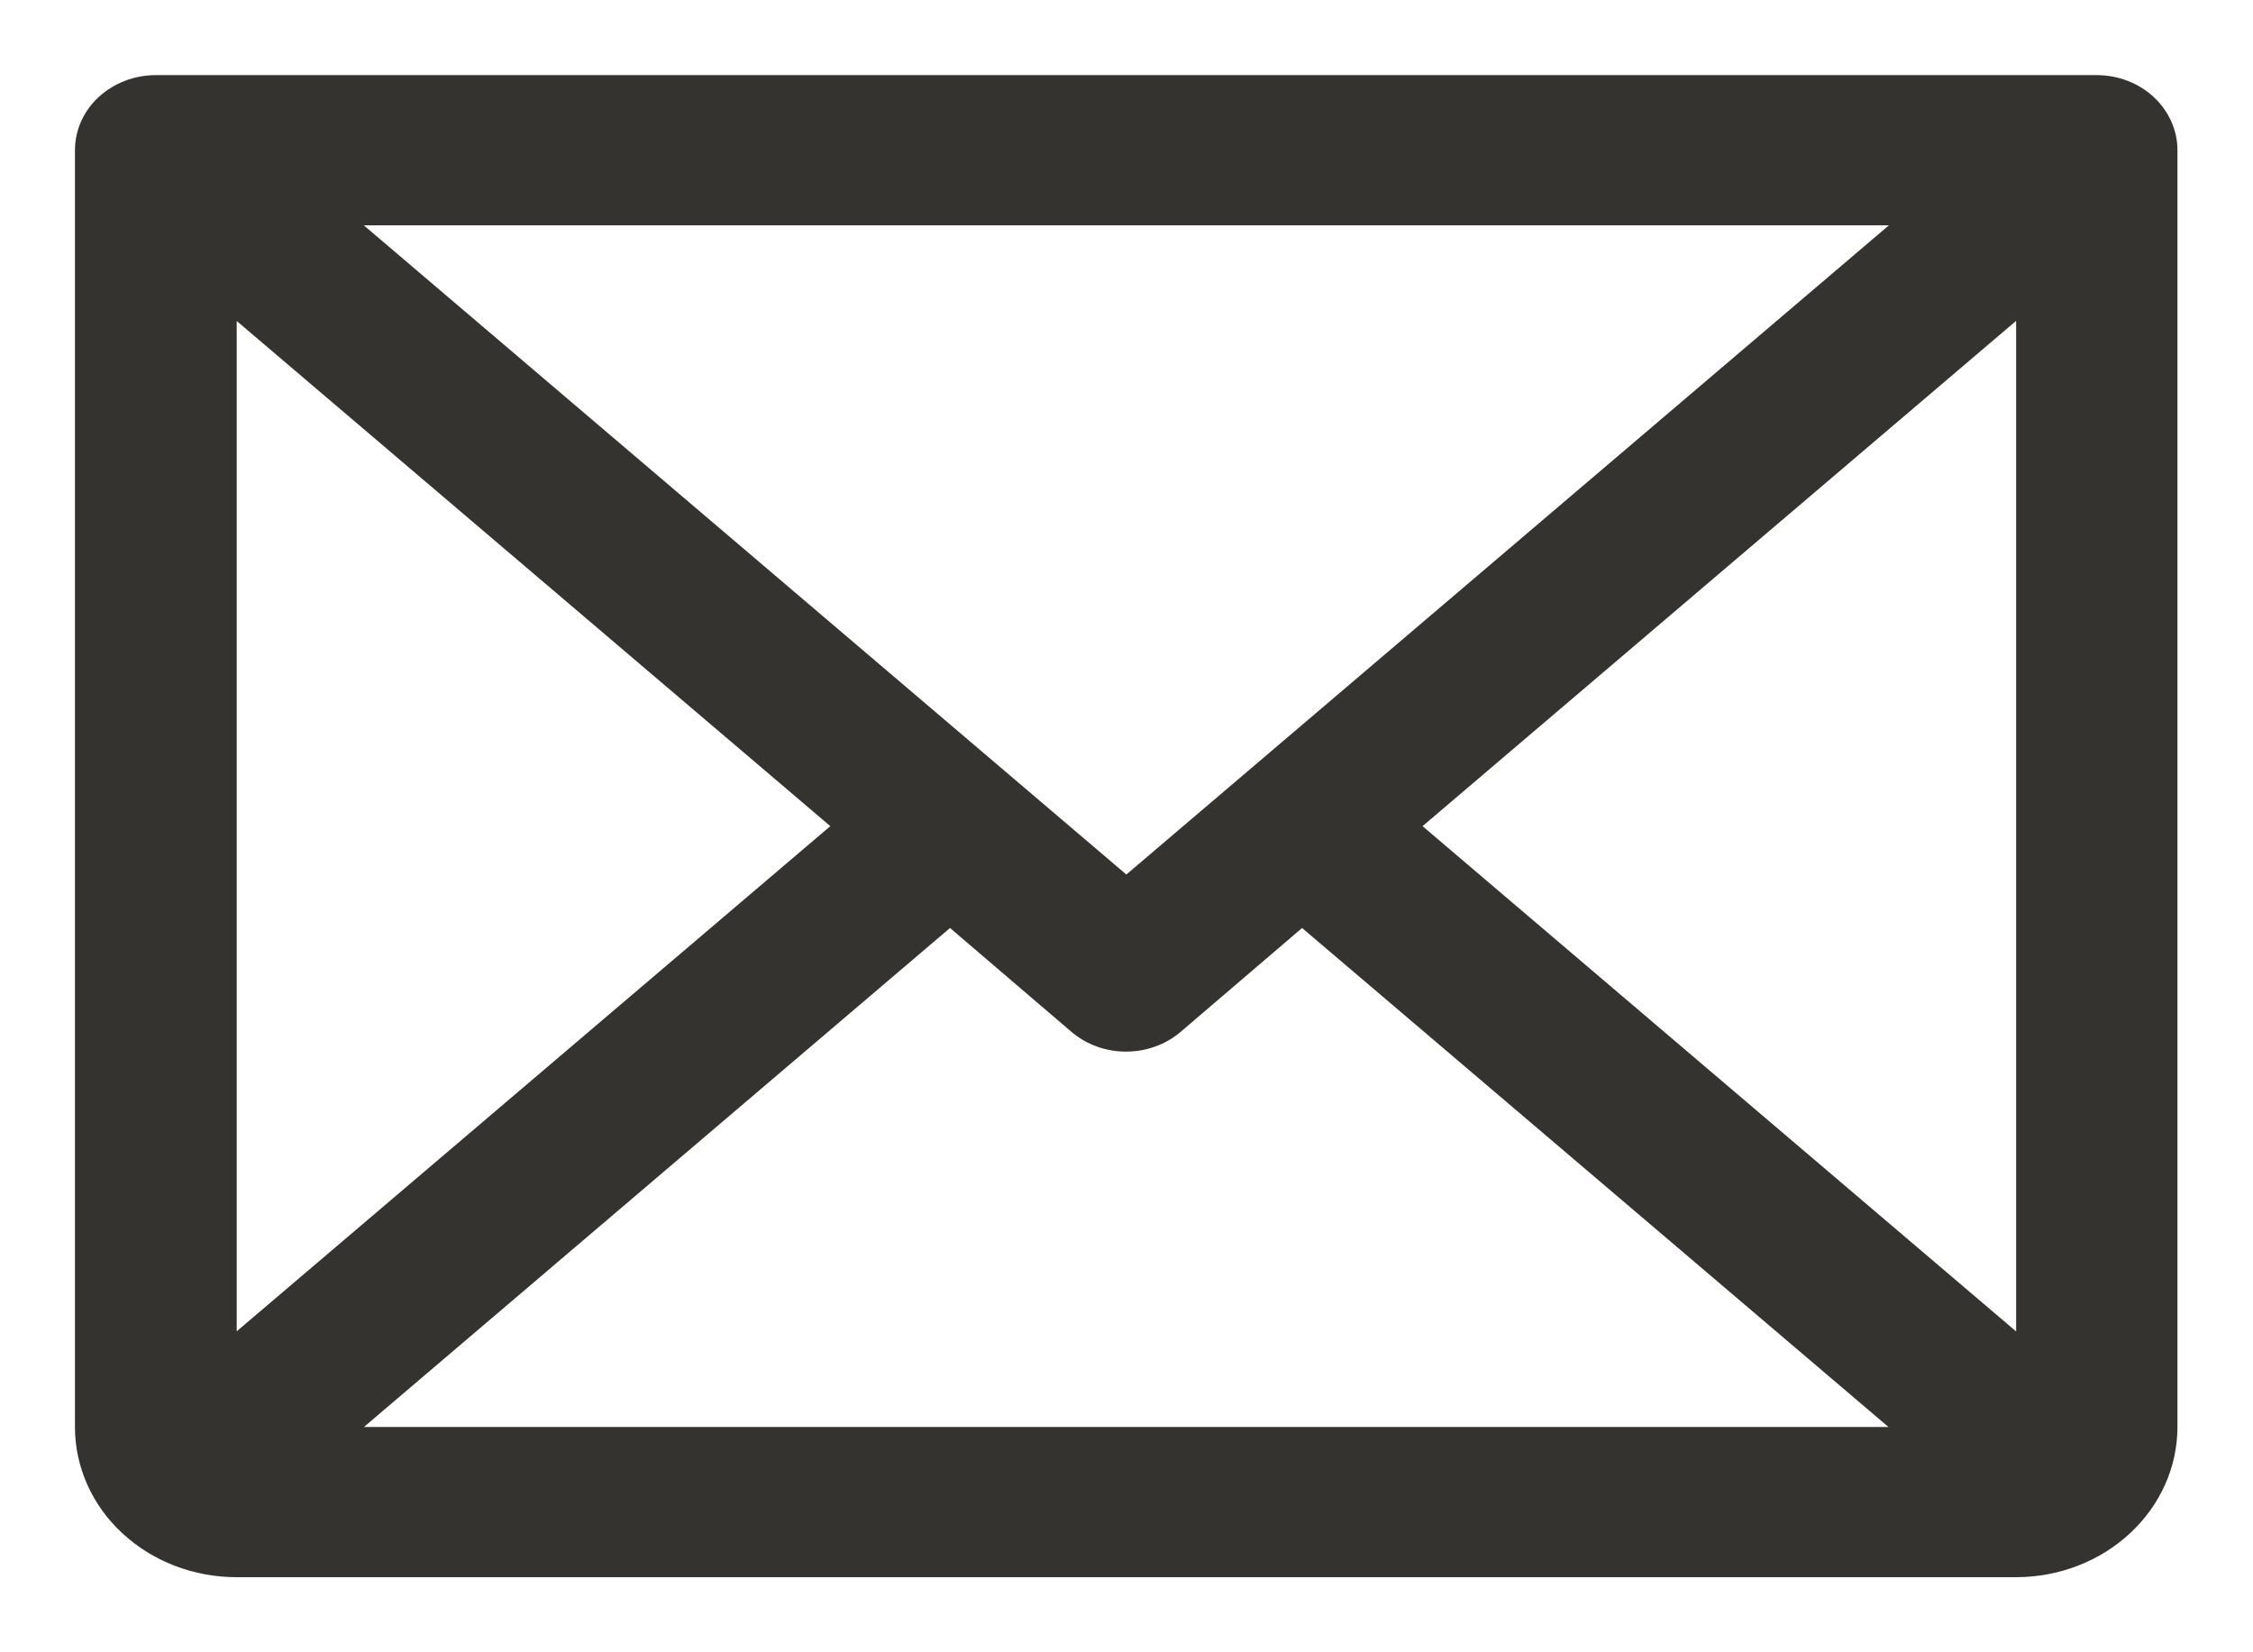
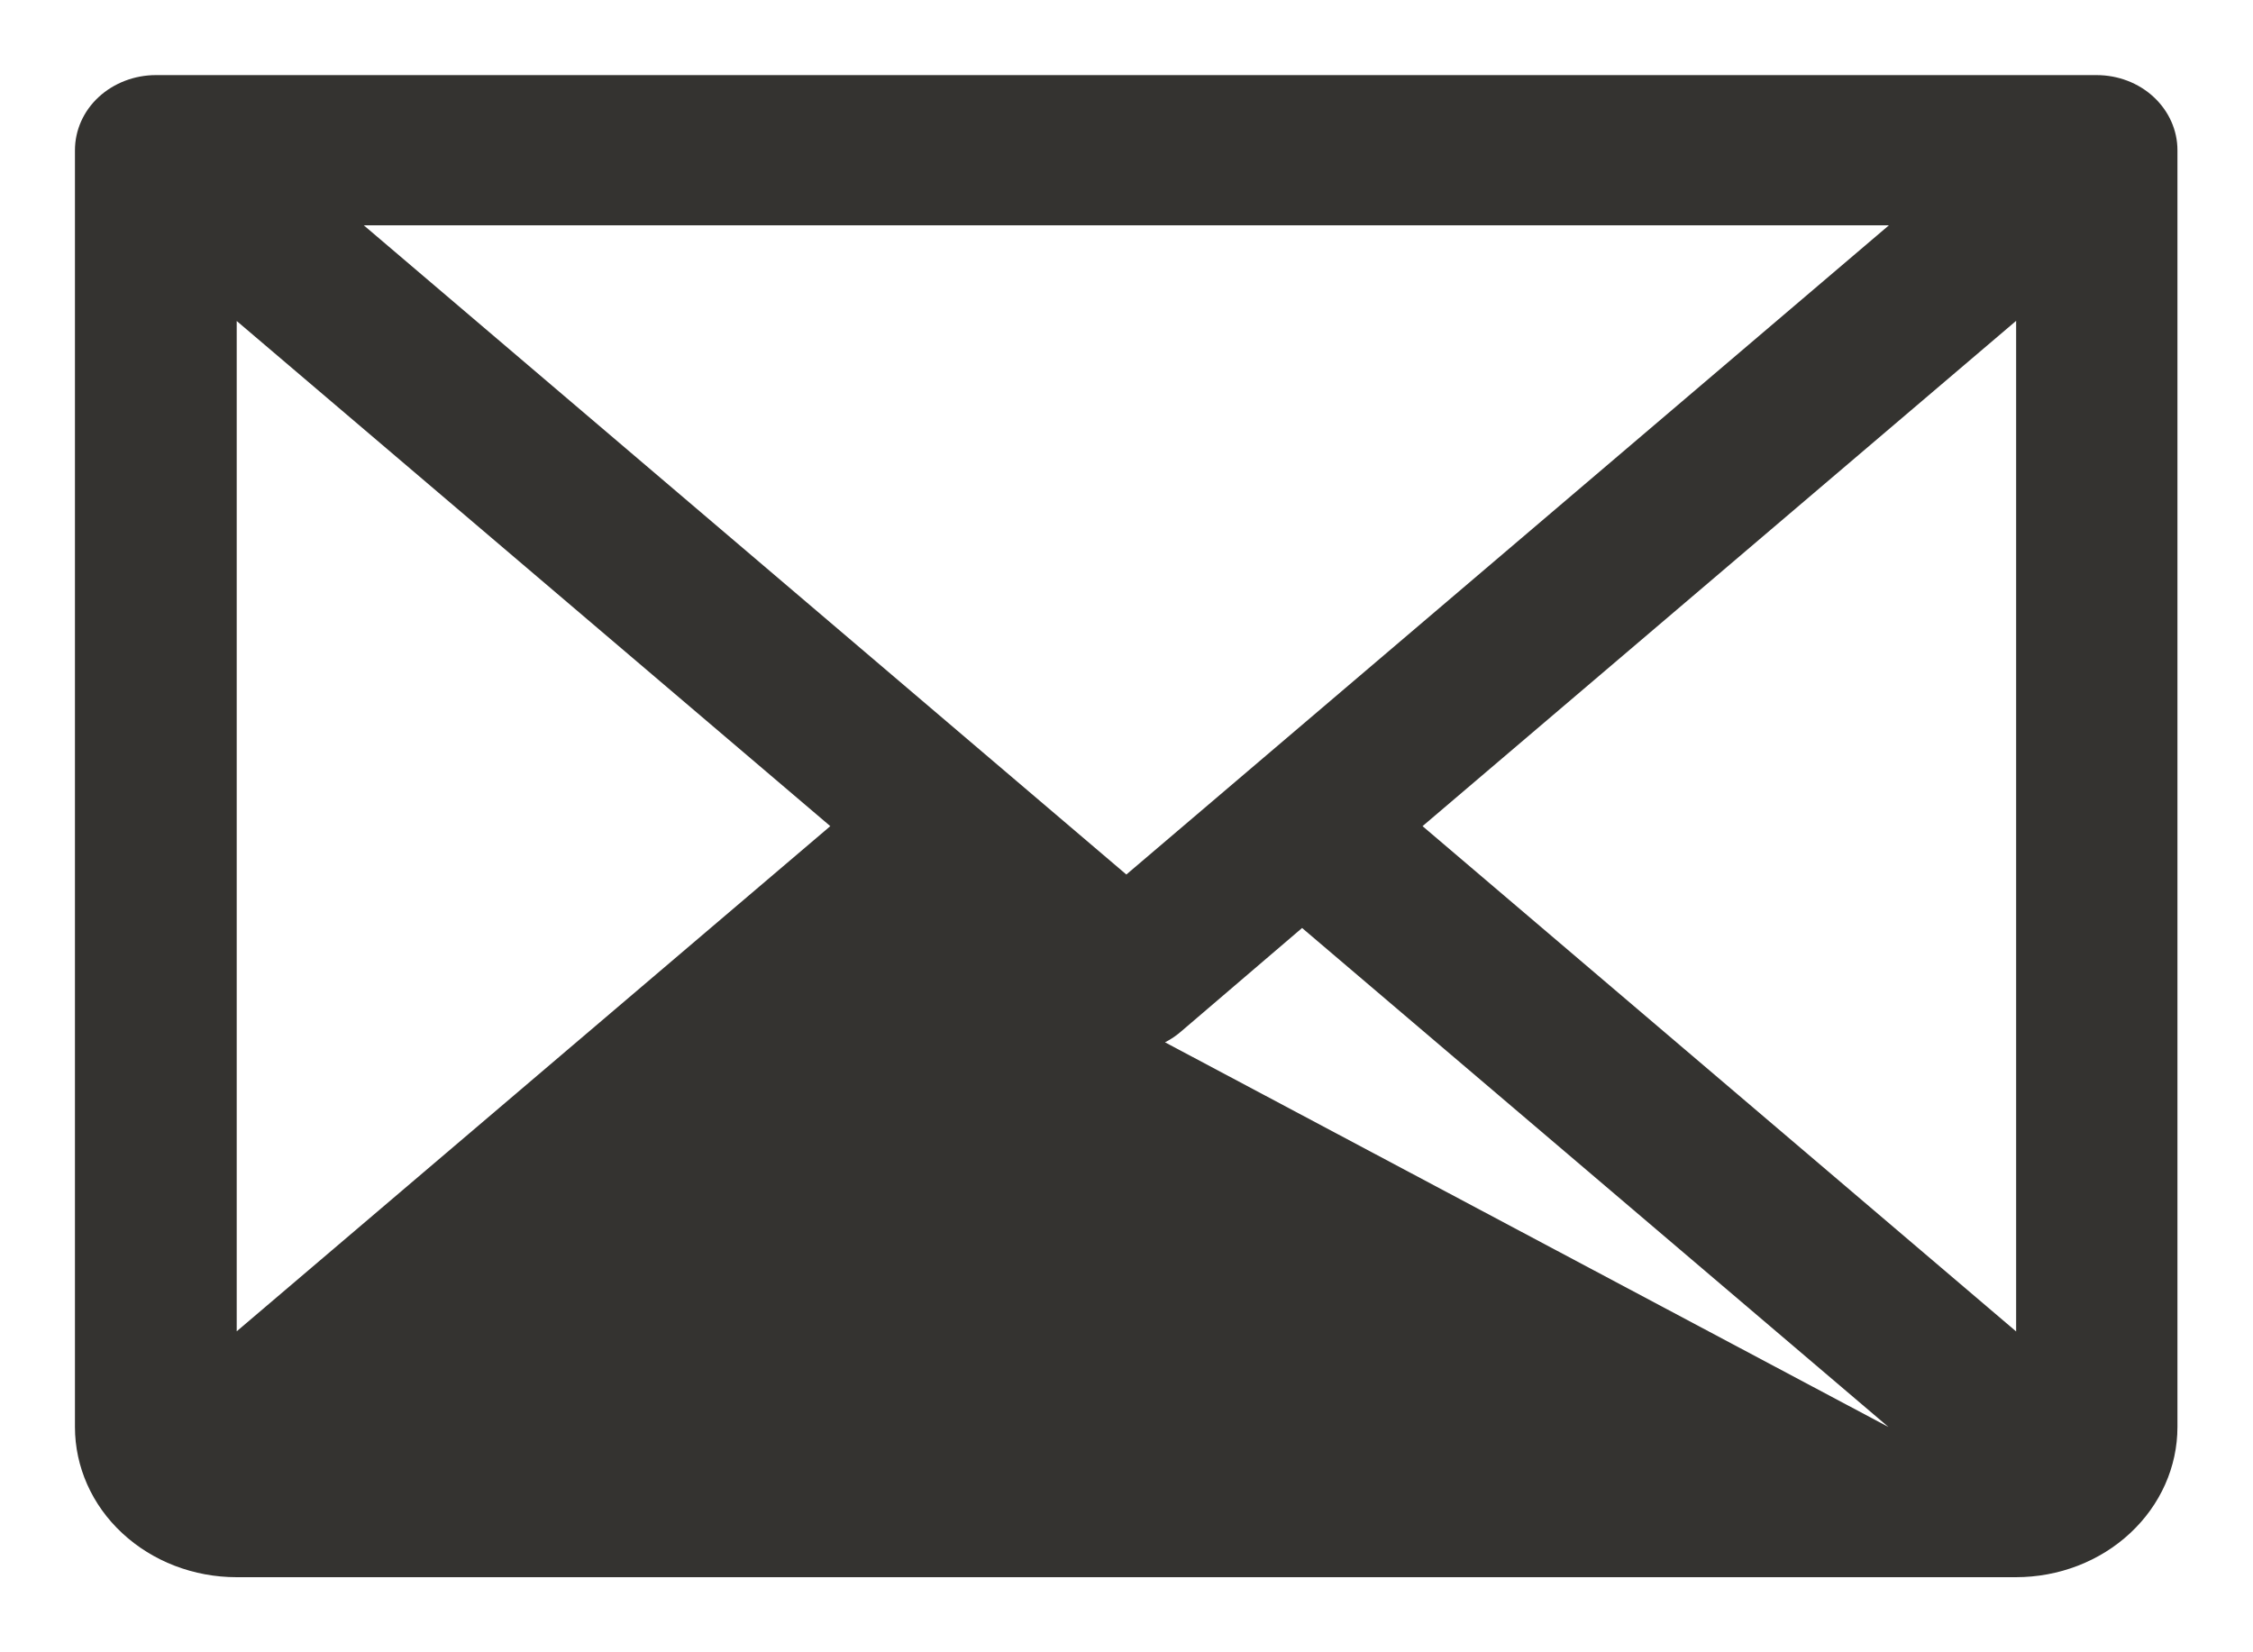
<svg xmlns="http://www.w3.org/2000/svg" fill="none" height="11" viewBox="0 0 15 11" width="15">
-   <path d="m13.961.5h-12.923c-.143 0-.28.053-.381.146s-.158.221-.158.354v8.5c0 .265.113.52.315.707.202.188.476.293.761.293h11.846c.286 0 .559-.105.761-.293.202-.188.315-.442.315-.707v-8.5c0-.133-.057-.26-.158-.354s-.238-.146-.381-.146zm-6.462 5.322-5.077-4.322h10.154zm-1.971-.322-3.952 3.363v-6.726zm.797.678.808.691c.099.085.229.132.364.132s.265-.047.364-.132l.808-.691 3.904 3.322h-10.15zm3.146-.678 3.952-3.364v6.728z" fill="#343330" />
+   <path d="m13.961.5h-12.923c-.143 0-.28.053-.381.146s-.158.221-.158.354v8.5c0 .265.113.52.315.707.202.188.476.293.761.293h11.846c.286 0 .559-.105.761-.293.202-.188.315-.442.315-.707v-8.5c0-.133-.057-.26-.158-.354s-.238-.146-.381-.146zm-6.462 5.322-5.077-4.322h10.154zm-1.971-.322-3.952 3.363v-6.726zm.797.678.808.691c.099.085.229.132.364.132s.265-.047.364-.132l.808-.691 3.904 3.322zm3.146-.678 3.952-3.364v6.728z" fill="#343330" />
</svg>